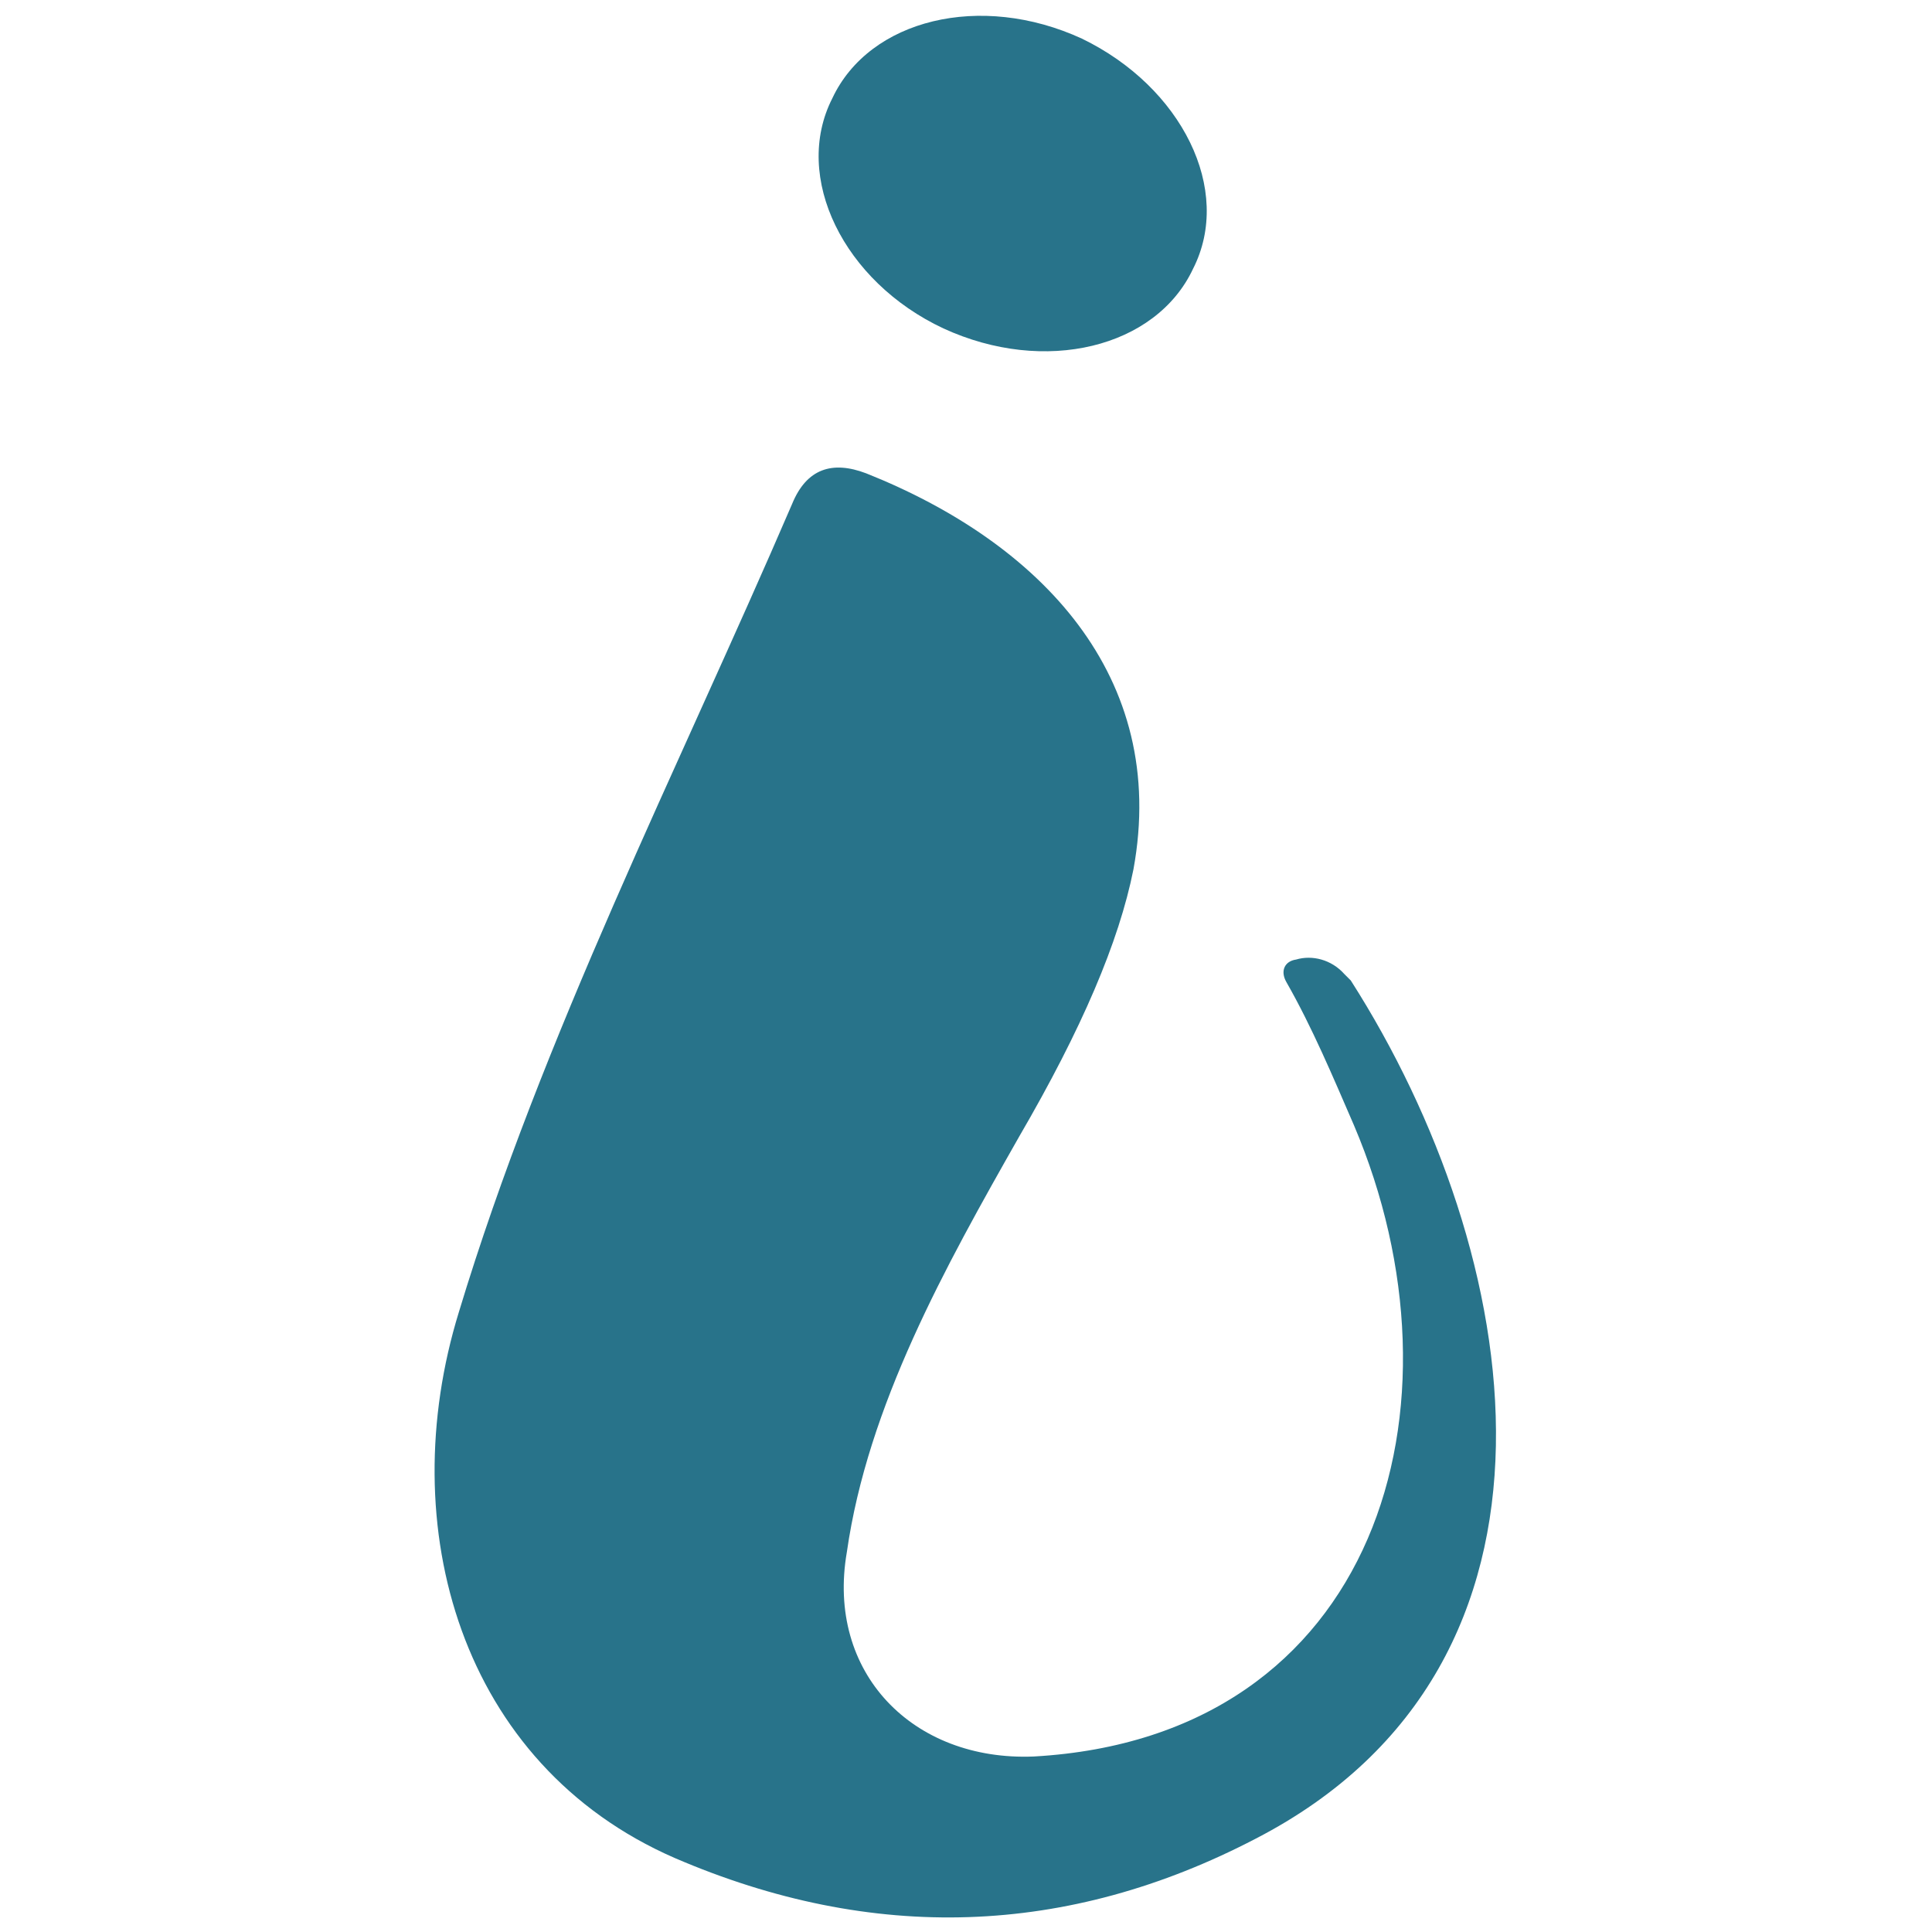
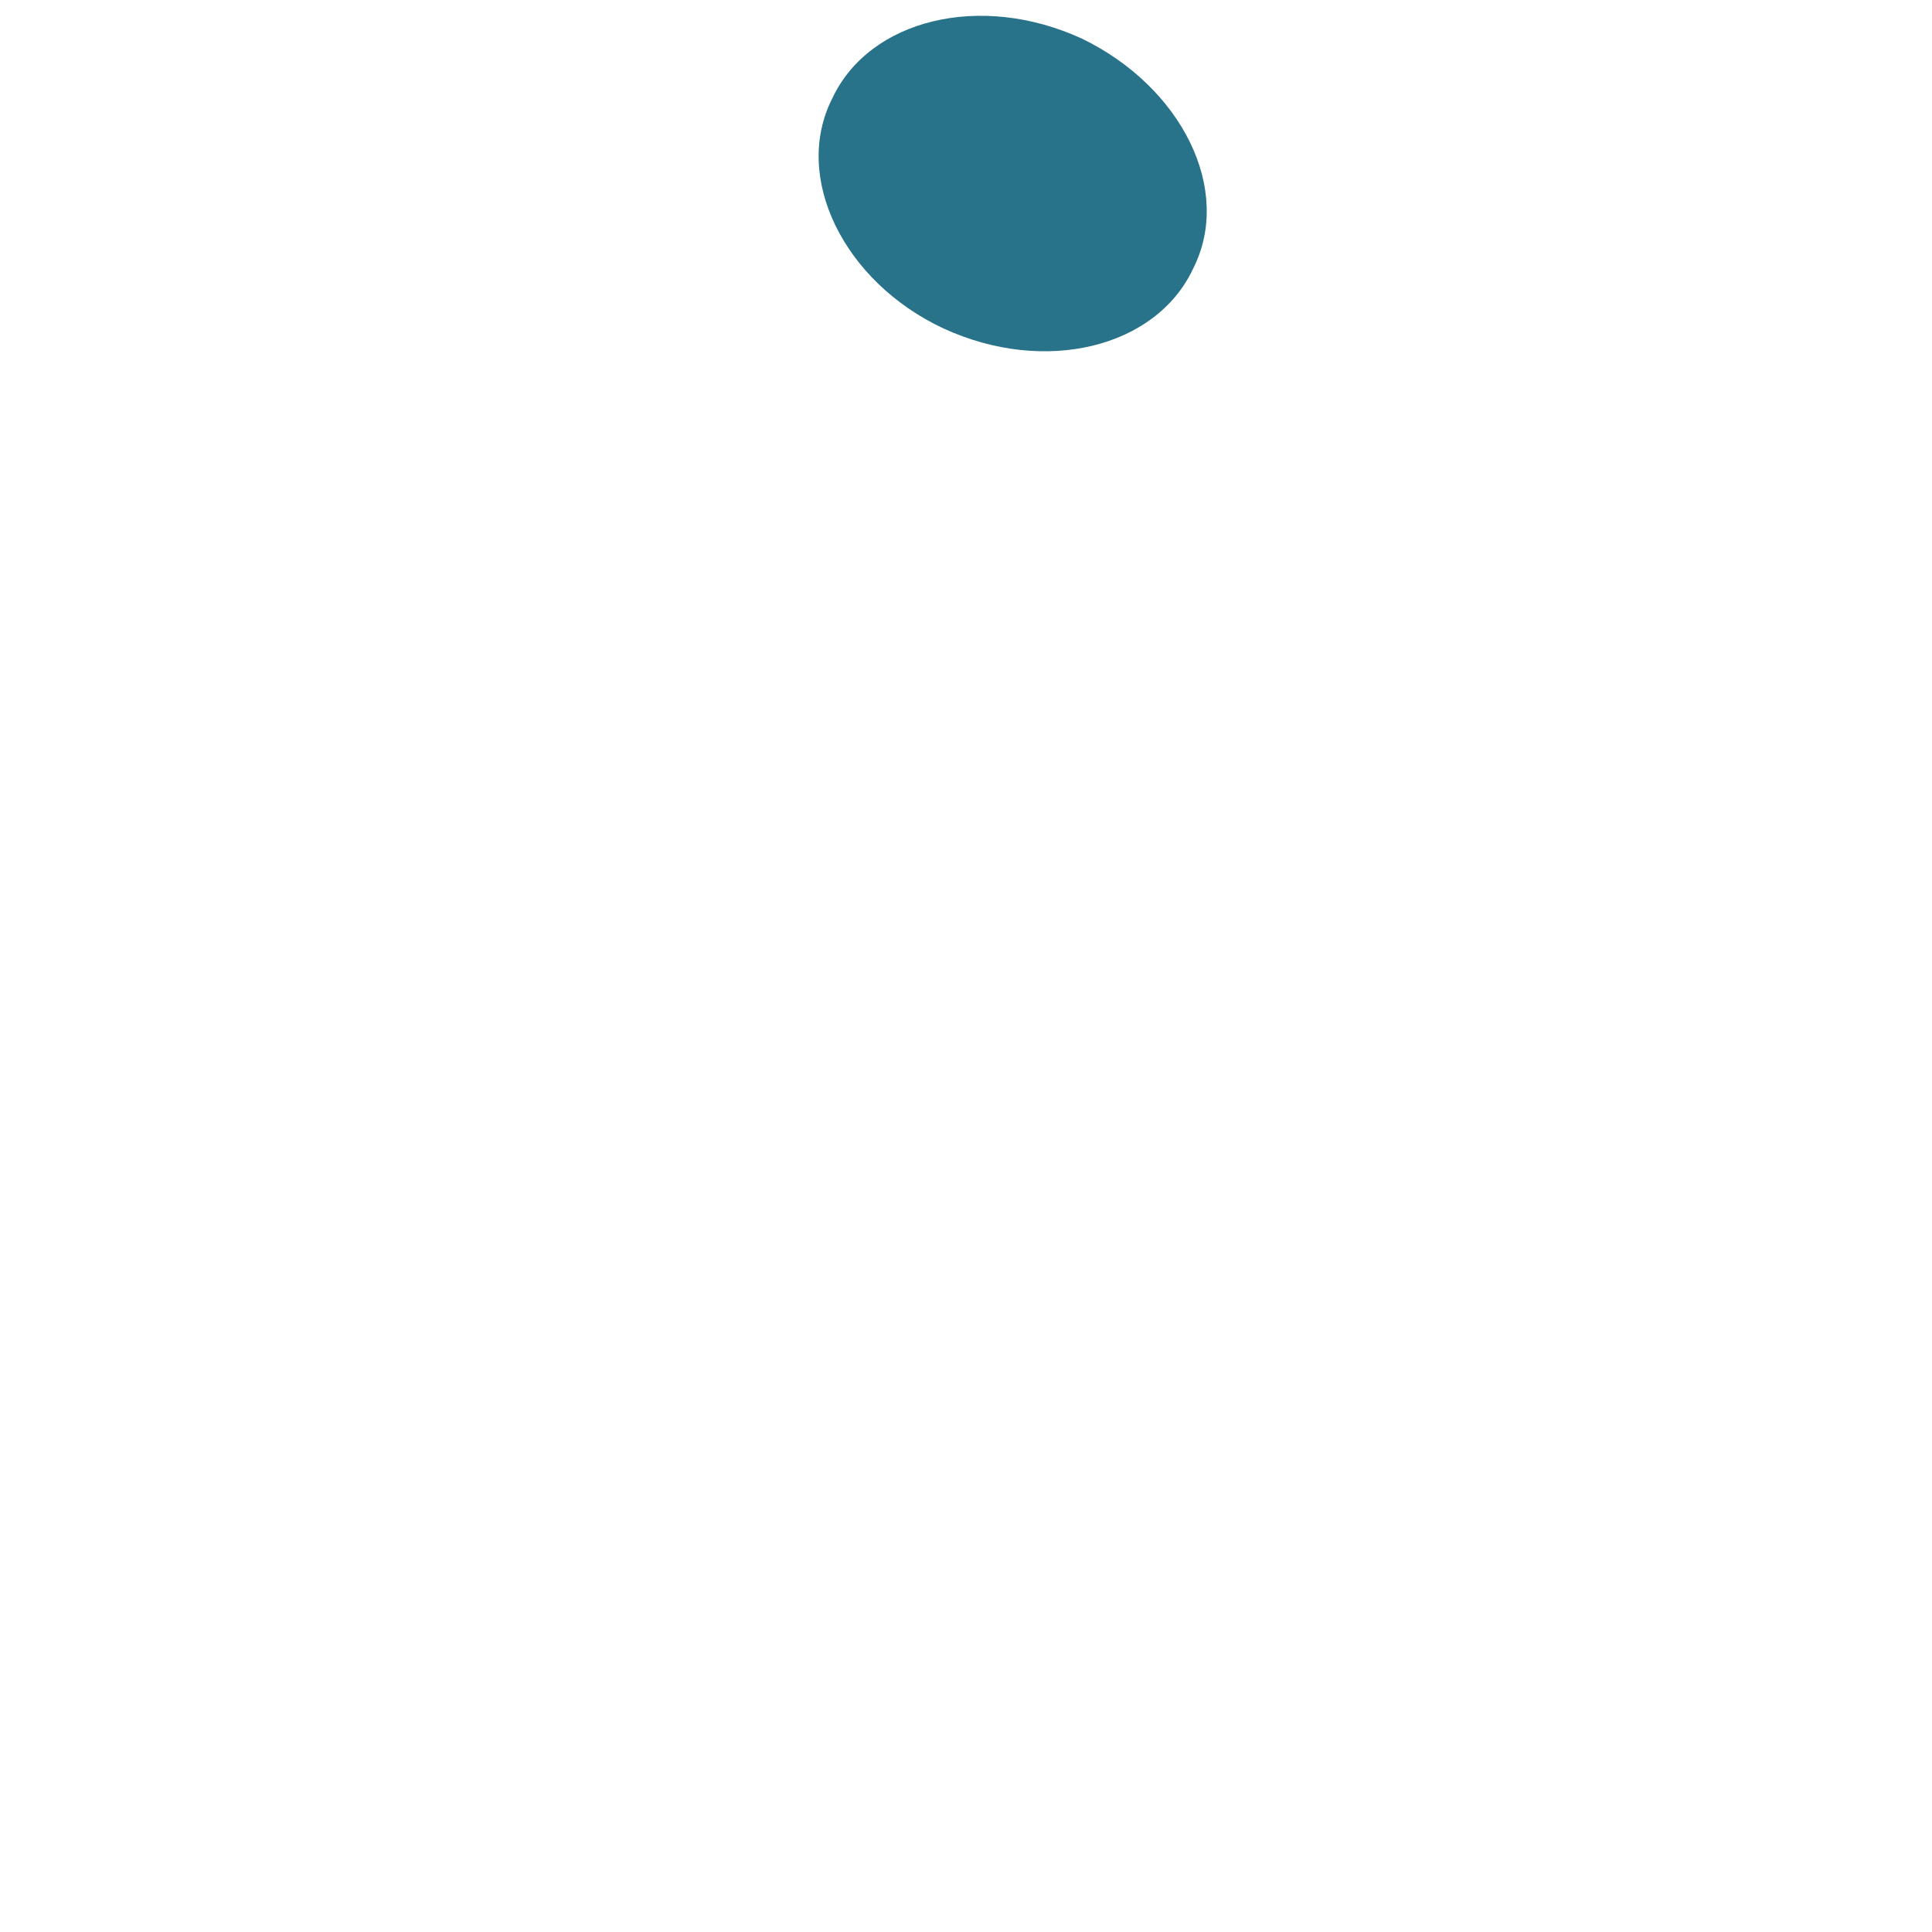
<svg xmlns="http://www.w3.org/2000/svg" version="1.1" id="Layer_1" x="0px" y="0px" viewBox="0 0 120 120" style="enable-background:new 0 0 120 120;" xml:space="preserve">
  <style type="text/css">
	.st0{fill:#28738A;}
</style>
  <g>
    <path class="st0" d="M74.1,16.7c-2.3,4.9-9.2,6.6-15.5,3.7c-6.2-2.9-9.4-9.4-6.9-14.3c2.3-4.9,9.2-6.6,15.5-3.7   C73.4,5.4,76.6,11.8,74.1,16.7z" />
-     <path class="st0" d="M64.2,109.1c21.4-1.2,27.3-21.8,19.9-39.2c-1.3-3-2.6-6.1-4.2-8.9c-0.4-0.7-0.1-1.3,0.6-1.4c1-0.3,2.2,0,3,0.9   c0.1,0.1,0.3,0.3,0.4,0.4c10.8,16.9,15.2,42.4-5.9,53.3c-11.7,6.1-23.8,6.5-36.1,1.2c-13.3-5.8-17.5-20.6-13.4-33.9   c5.2-17.2,13.6-33.7,20.7-50.2c0.9-2.2,2.5-2.7,4.6-1.9C64.6,33.7,72.6,42,70.4,54c-0.9,4.5-3.2,9.9-7.1,16.6   c-4.6,8.1-9.4,16.7-10.7,25.8C51.3,103.9,56.7,109.4,64.2,109.1z" />
  </g>
</svg>